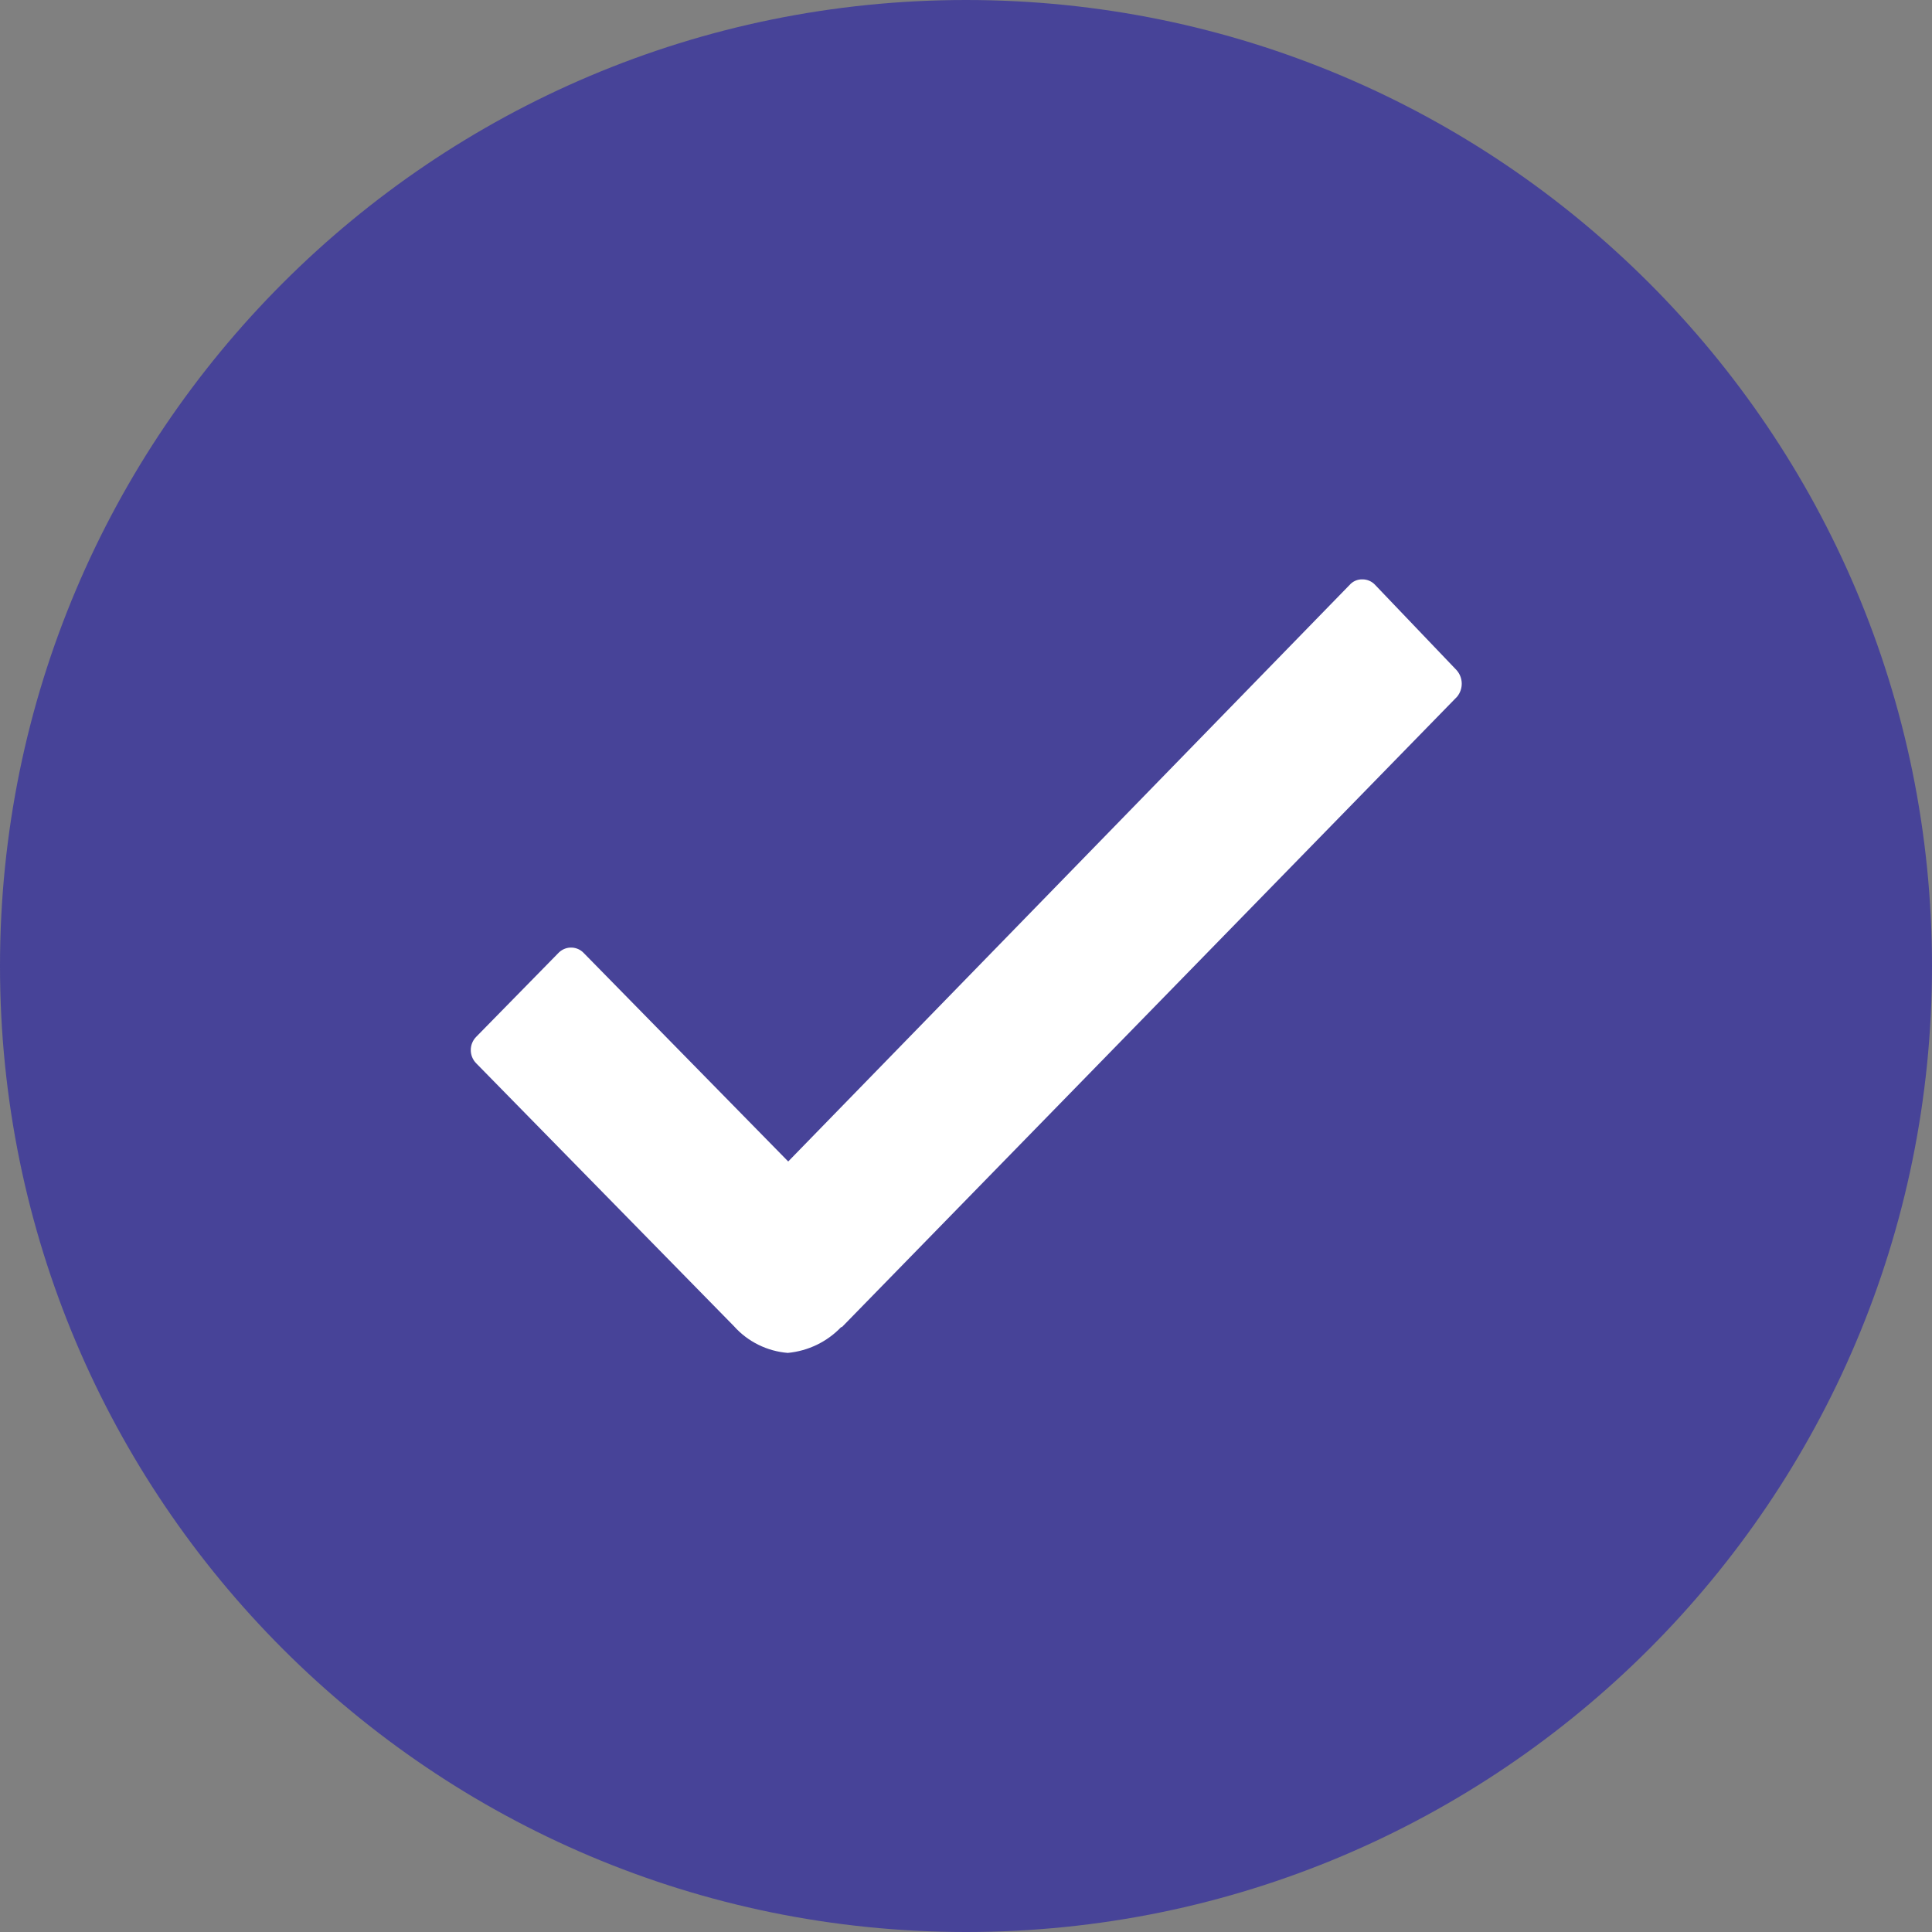
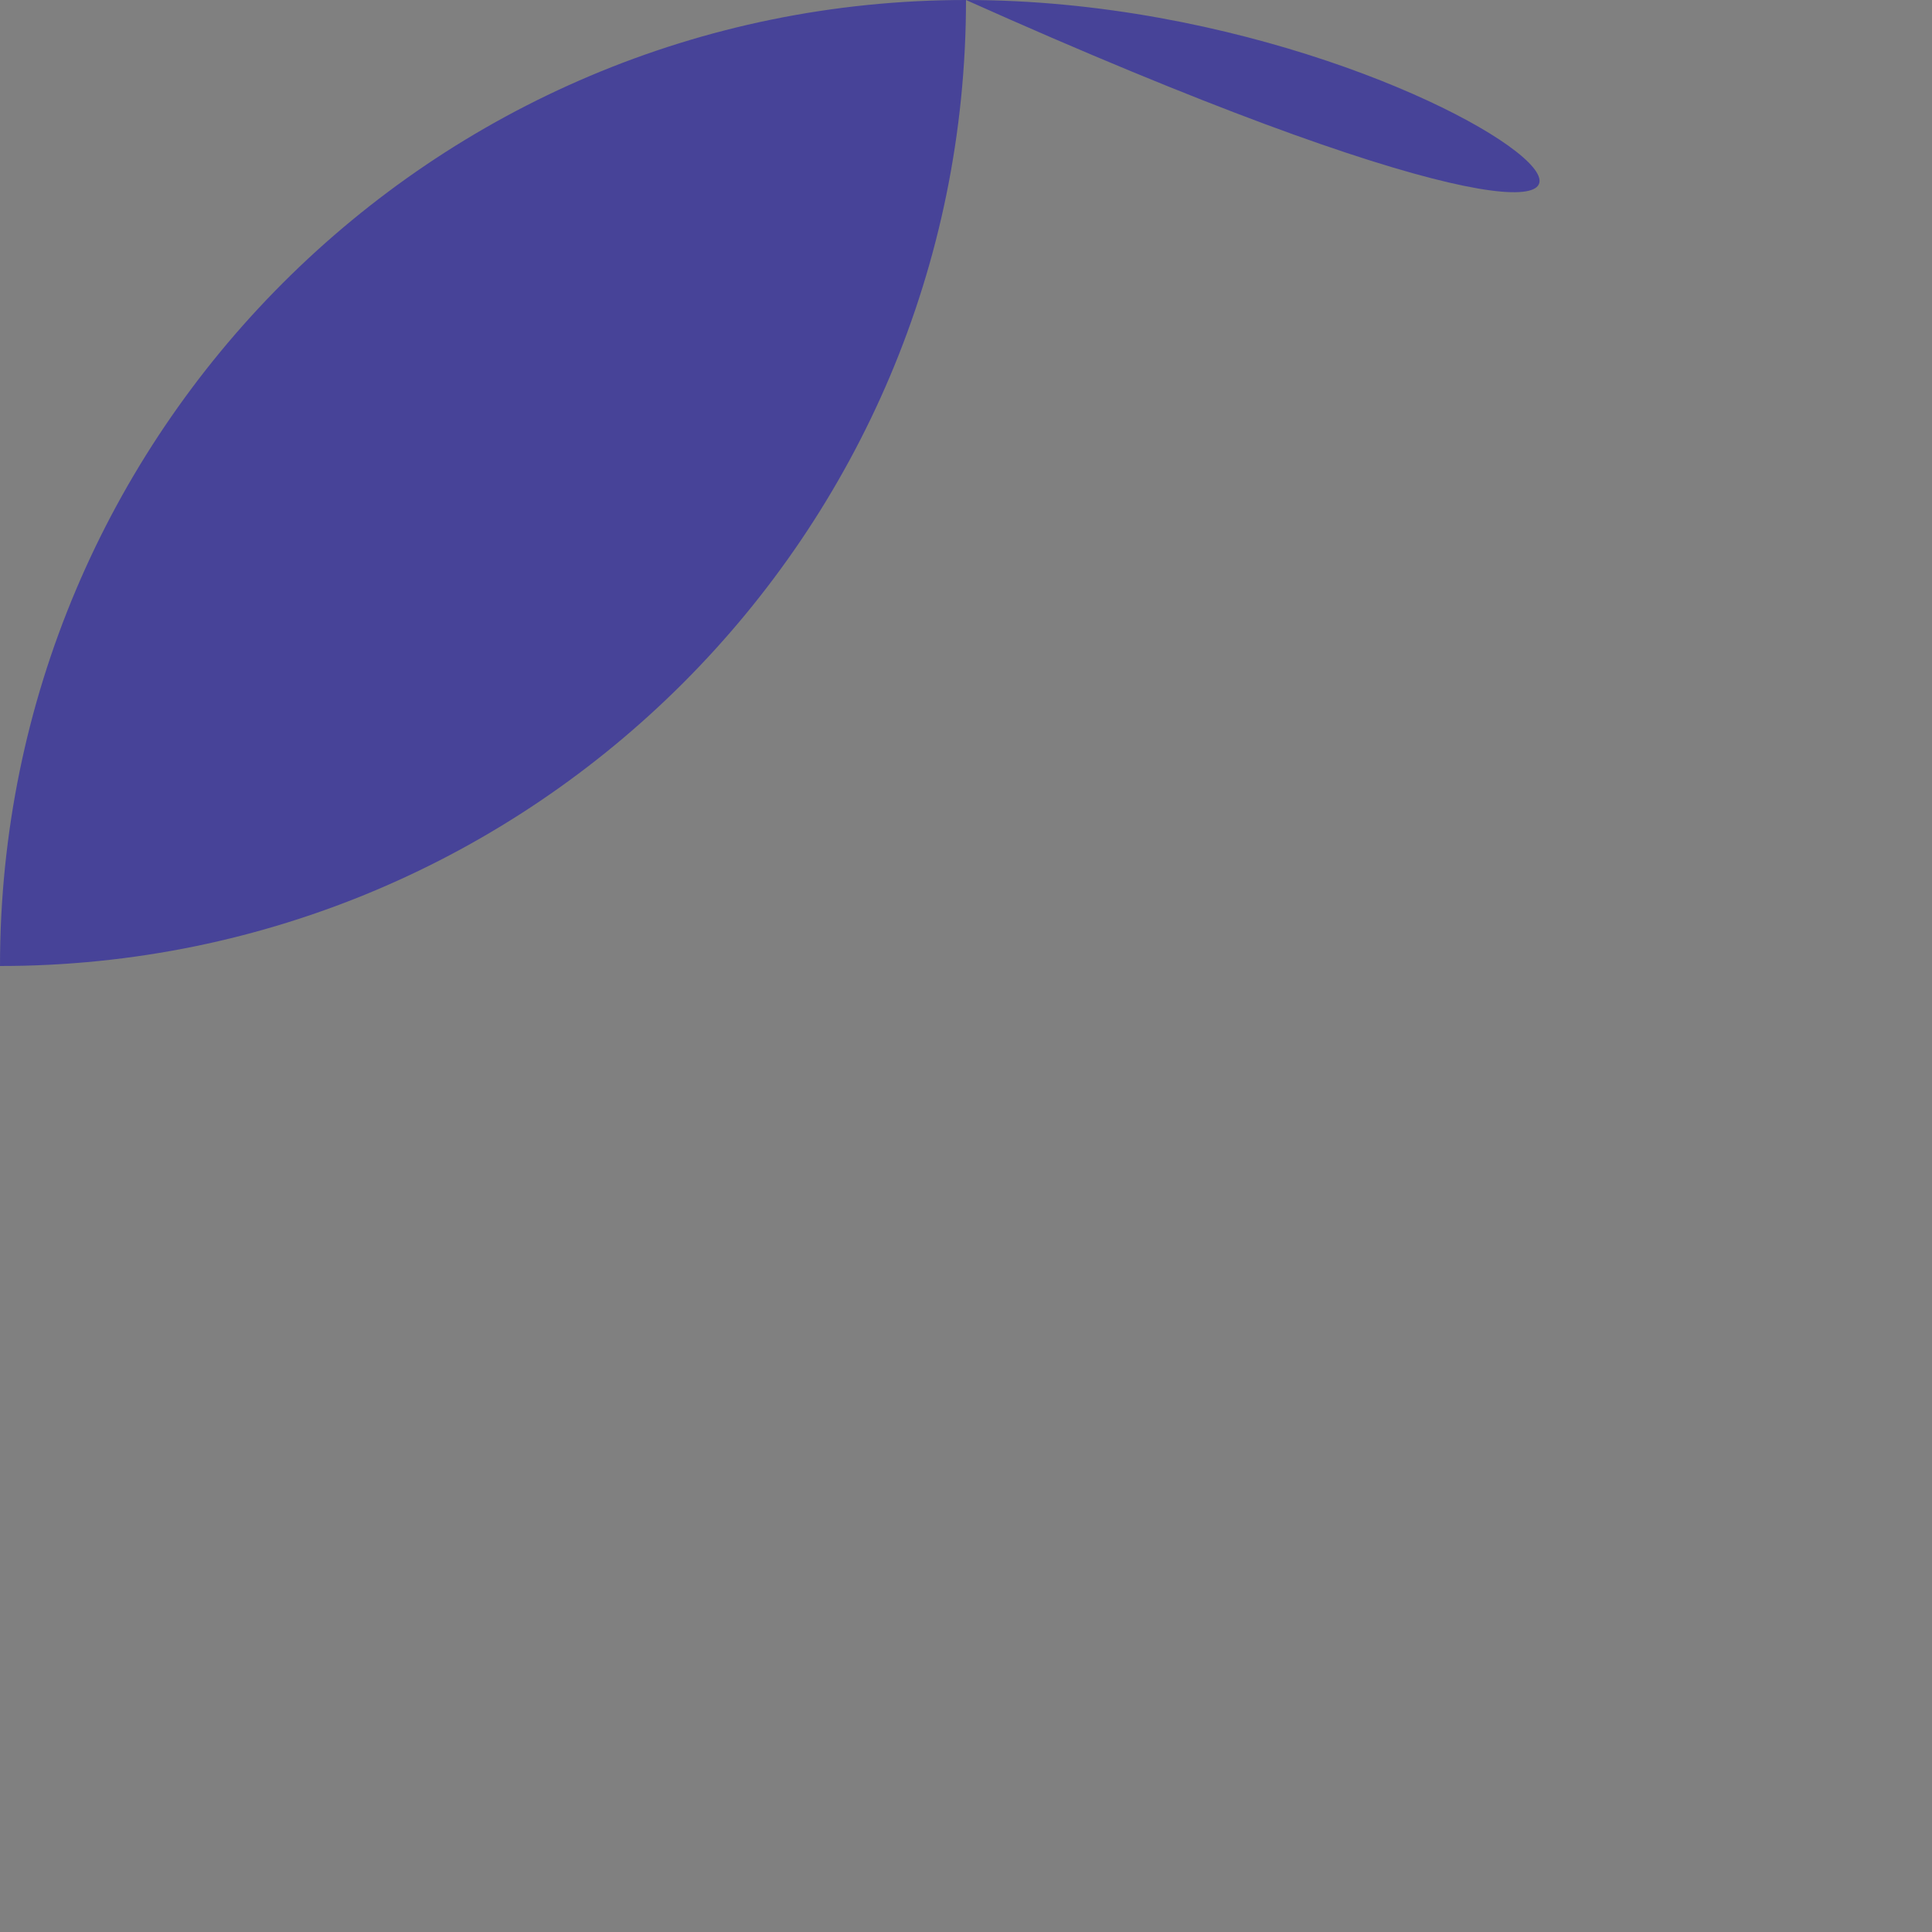
<svg xmlns="http://www.w3.org/2000/svg" version="1.1" id="Layer_1" x="0px" y="0px" width="50px" height="50px" viewBox="0 0 50 50" enable-background="new 0 0 50 50" xml:space="preserve">
  <rect x="0" y="0" width="50" height="50" fill="#808080" stroke="none" />
  <g transform="translate(-48 -48)">
-     <path fill="#474398" d="M73,48c-13.808,0-25,11.193-25,25c0,13.807,11.192,25,25,25c13.807,0,25-11.193,25-25   C98,59.193,86.807,48,73,48L73,48z" />
-     <path fill="#FFFFFF" d="M85.693,65.34l-2.102-2.2c-0.085-0.094-0.206-0.147-0.333-0.146c-0.127-0.003-0.249,0.05-0.332,0.146   L68.399,78.059l-5.287-5.39c-0.17-0.185-0.457-0.195-0.641-0.025c-0.01,0.009-0.018,0.017-0.025,0.025l-2.119,2.161   c-0.191,0.191-0.191,0.5,0,0.691l6.668,6.801c0.357,0.4,0.857,0.648,1.393,0.691c0.525-0.05,1.016-0.285,1.381-0.668h0.02   l15.92-16.314C85.876,65.829,85.869,65.534,85.693,65.34z" />
+     <path fill="#474398" d="M73,48c-13.808,0-25,11.193-25,25c13.807,0,25-11.193,25-25   C98,59.193,86.807,48,73,48L73,48z" />
  </g>
</svg>